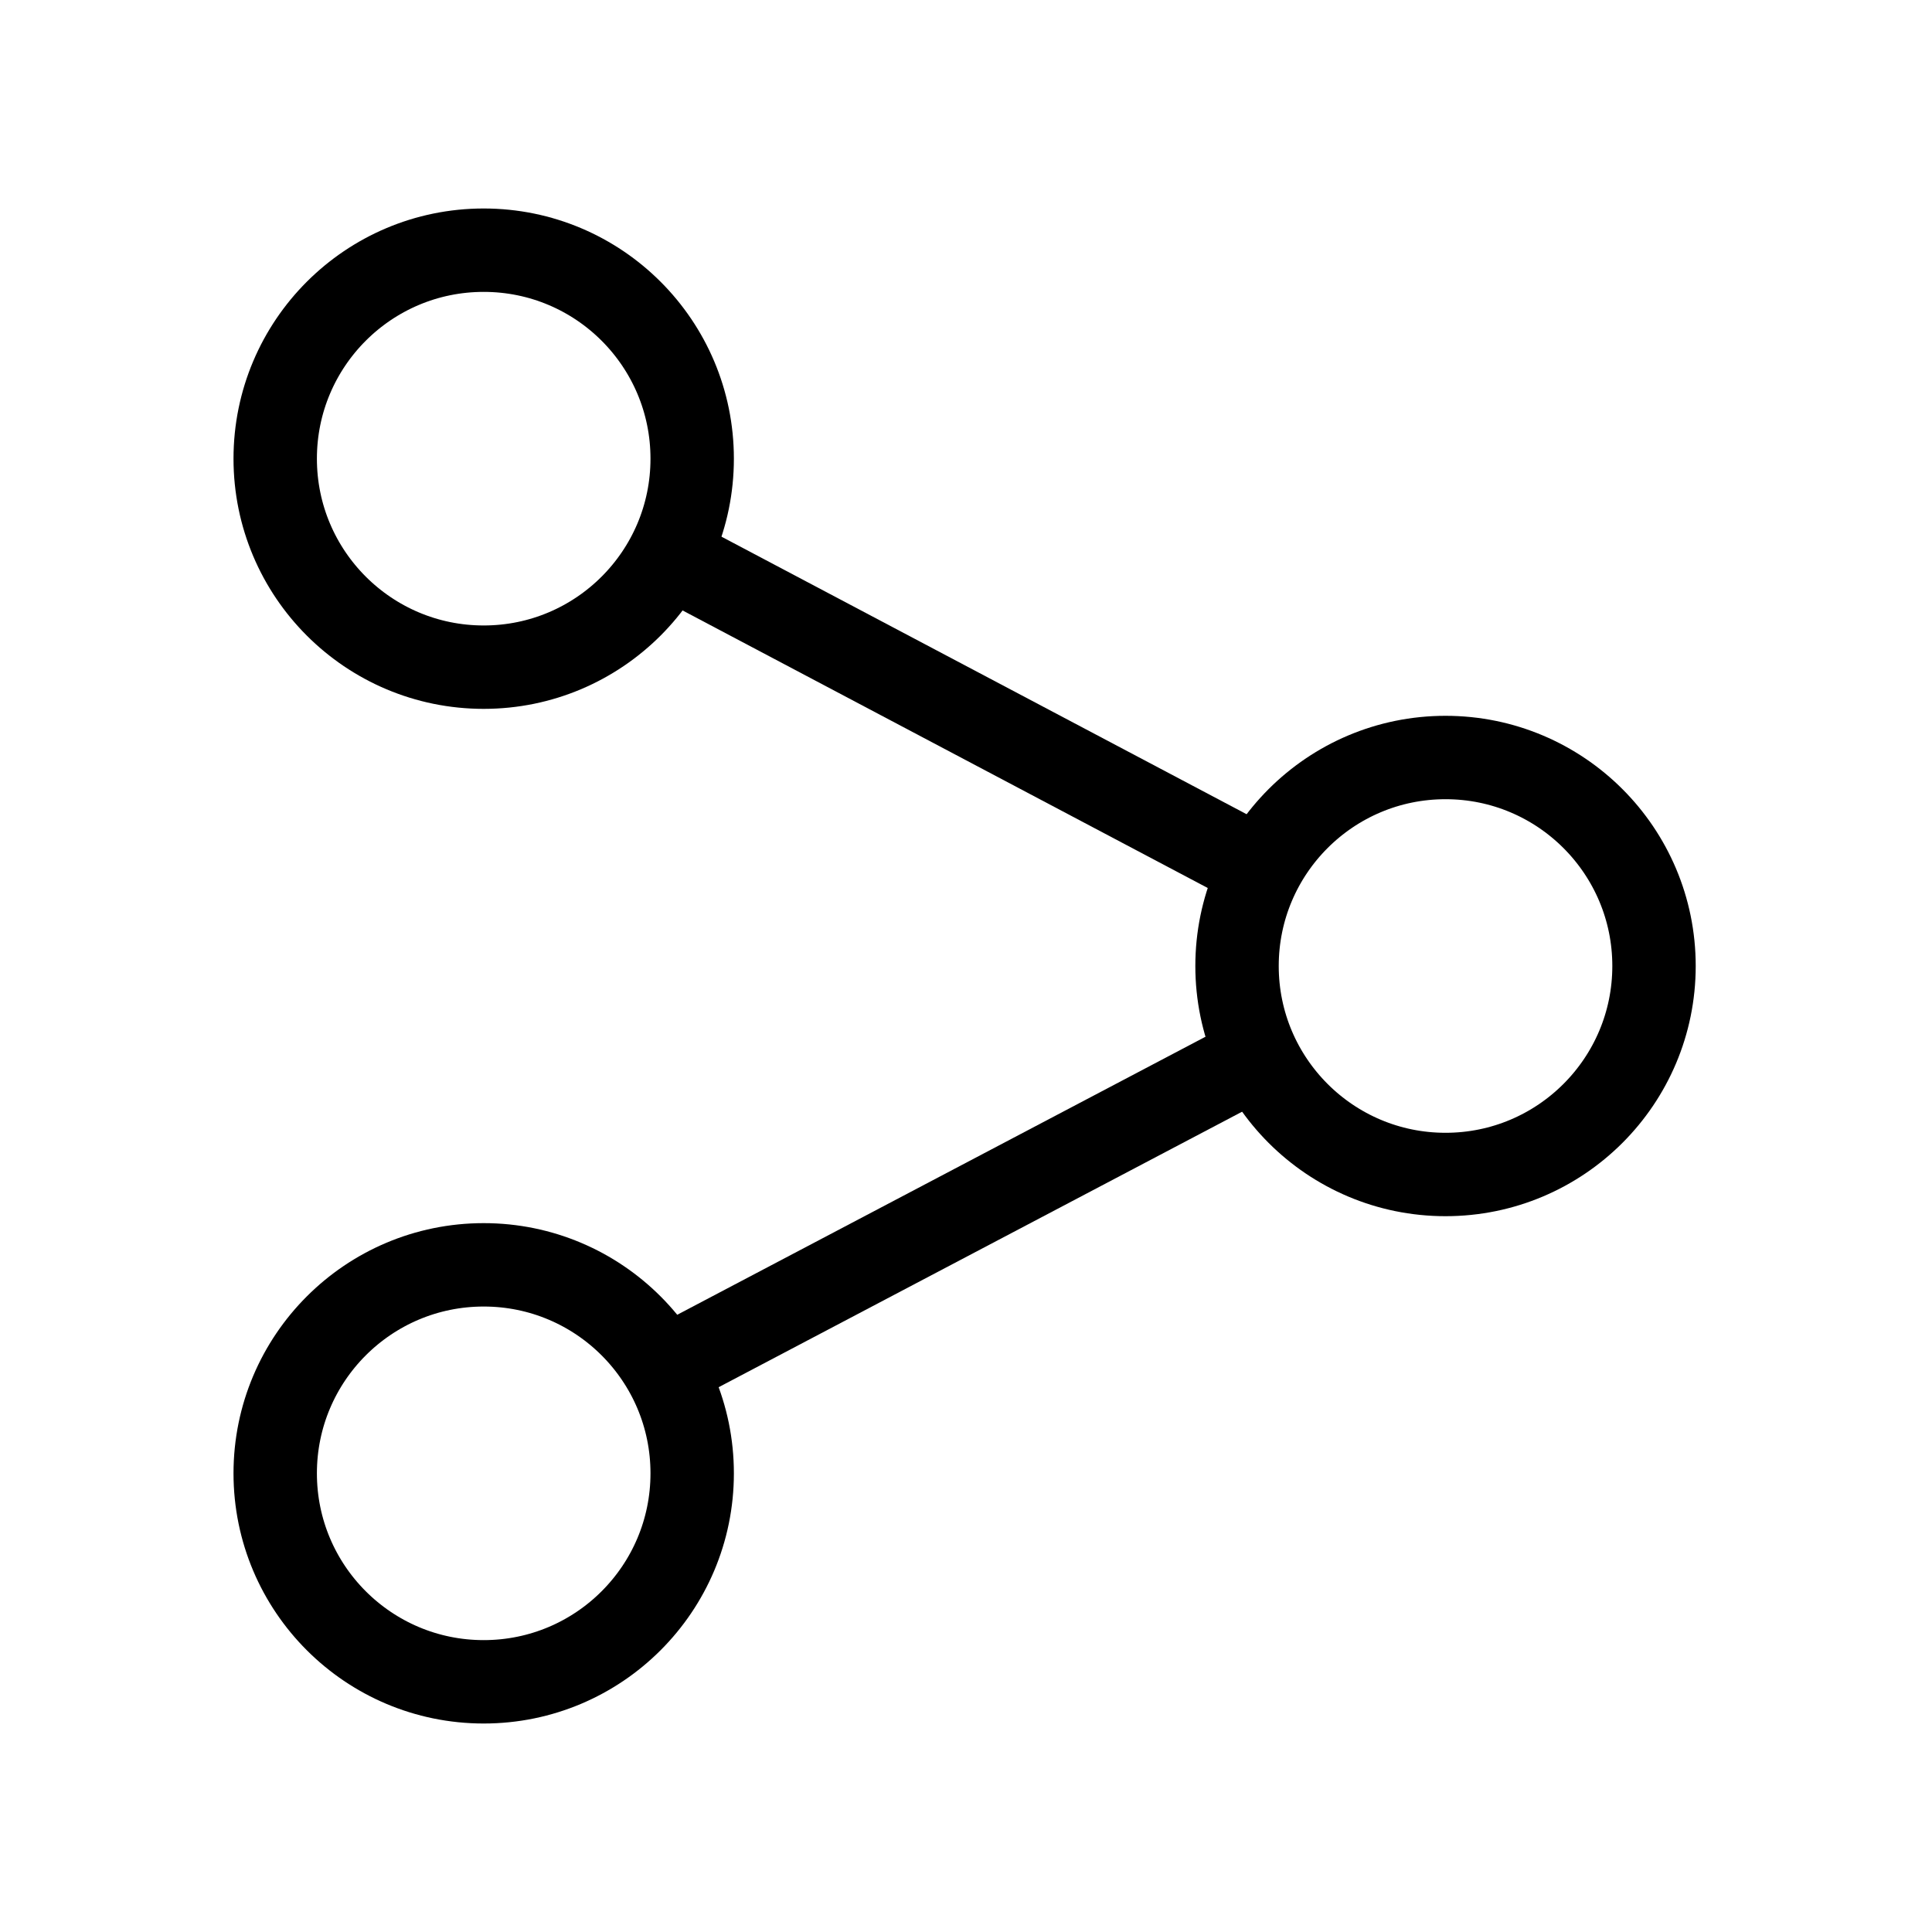
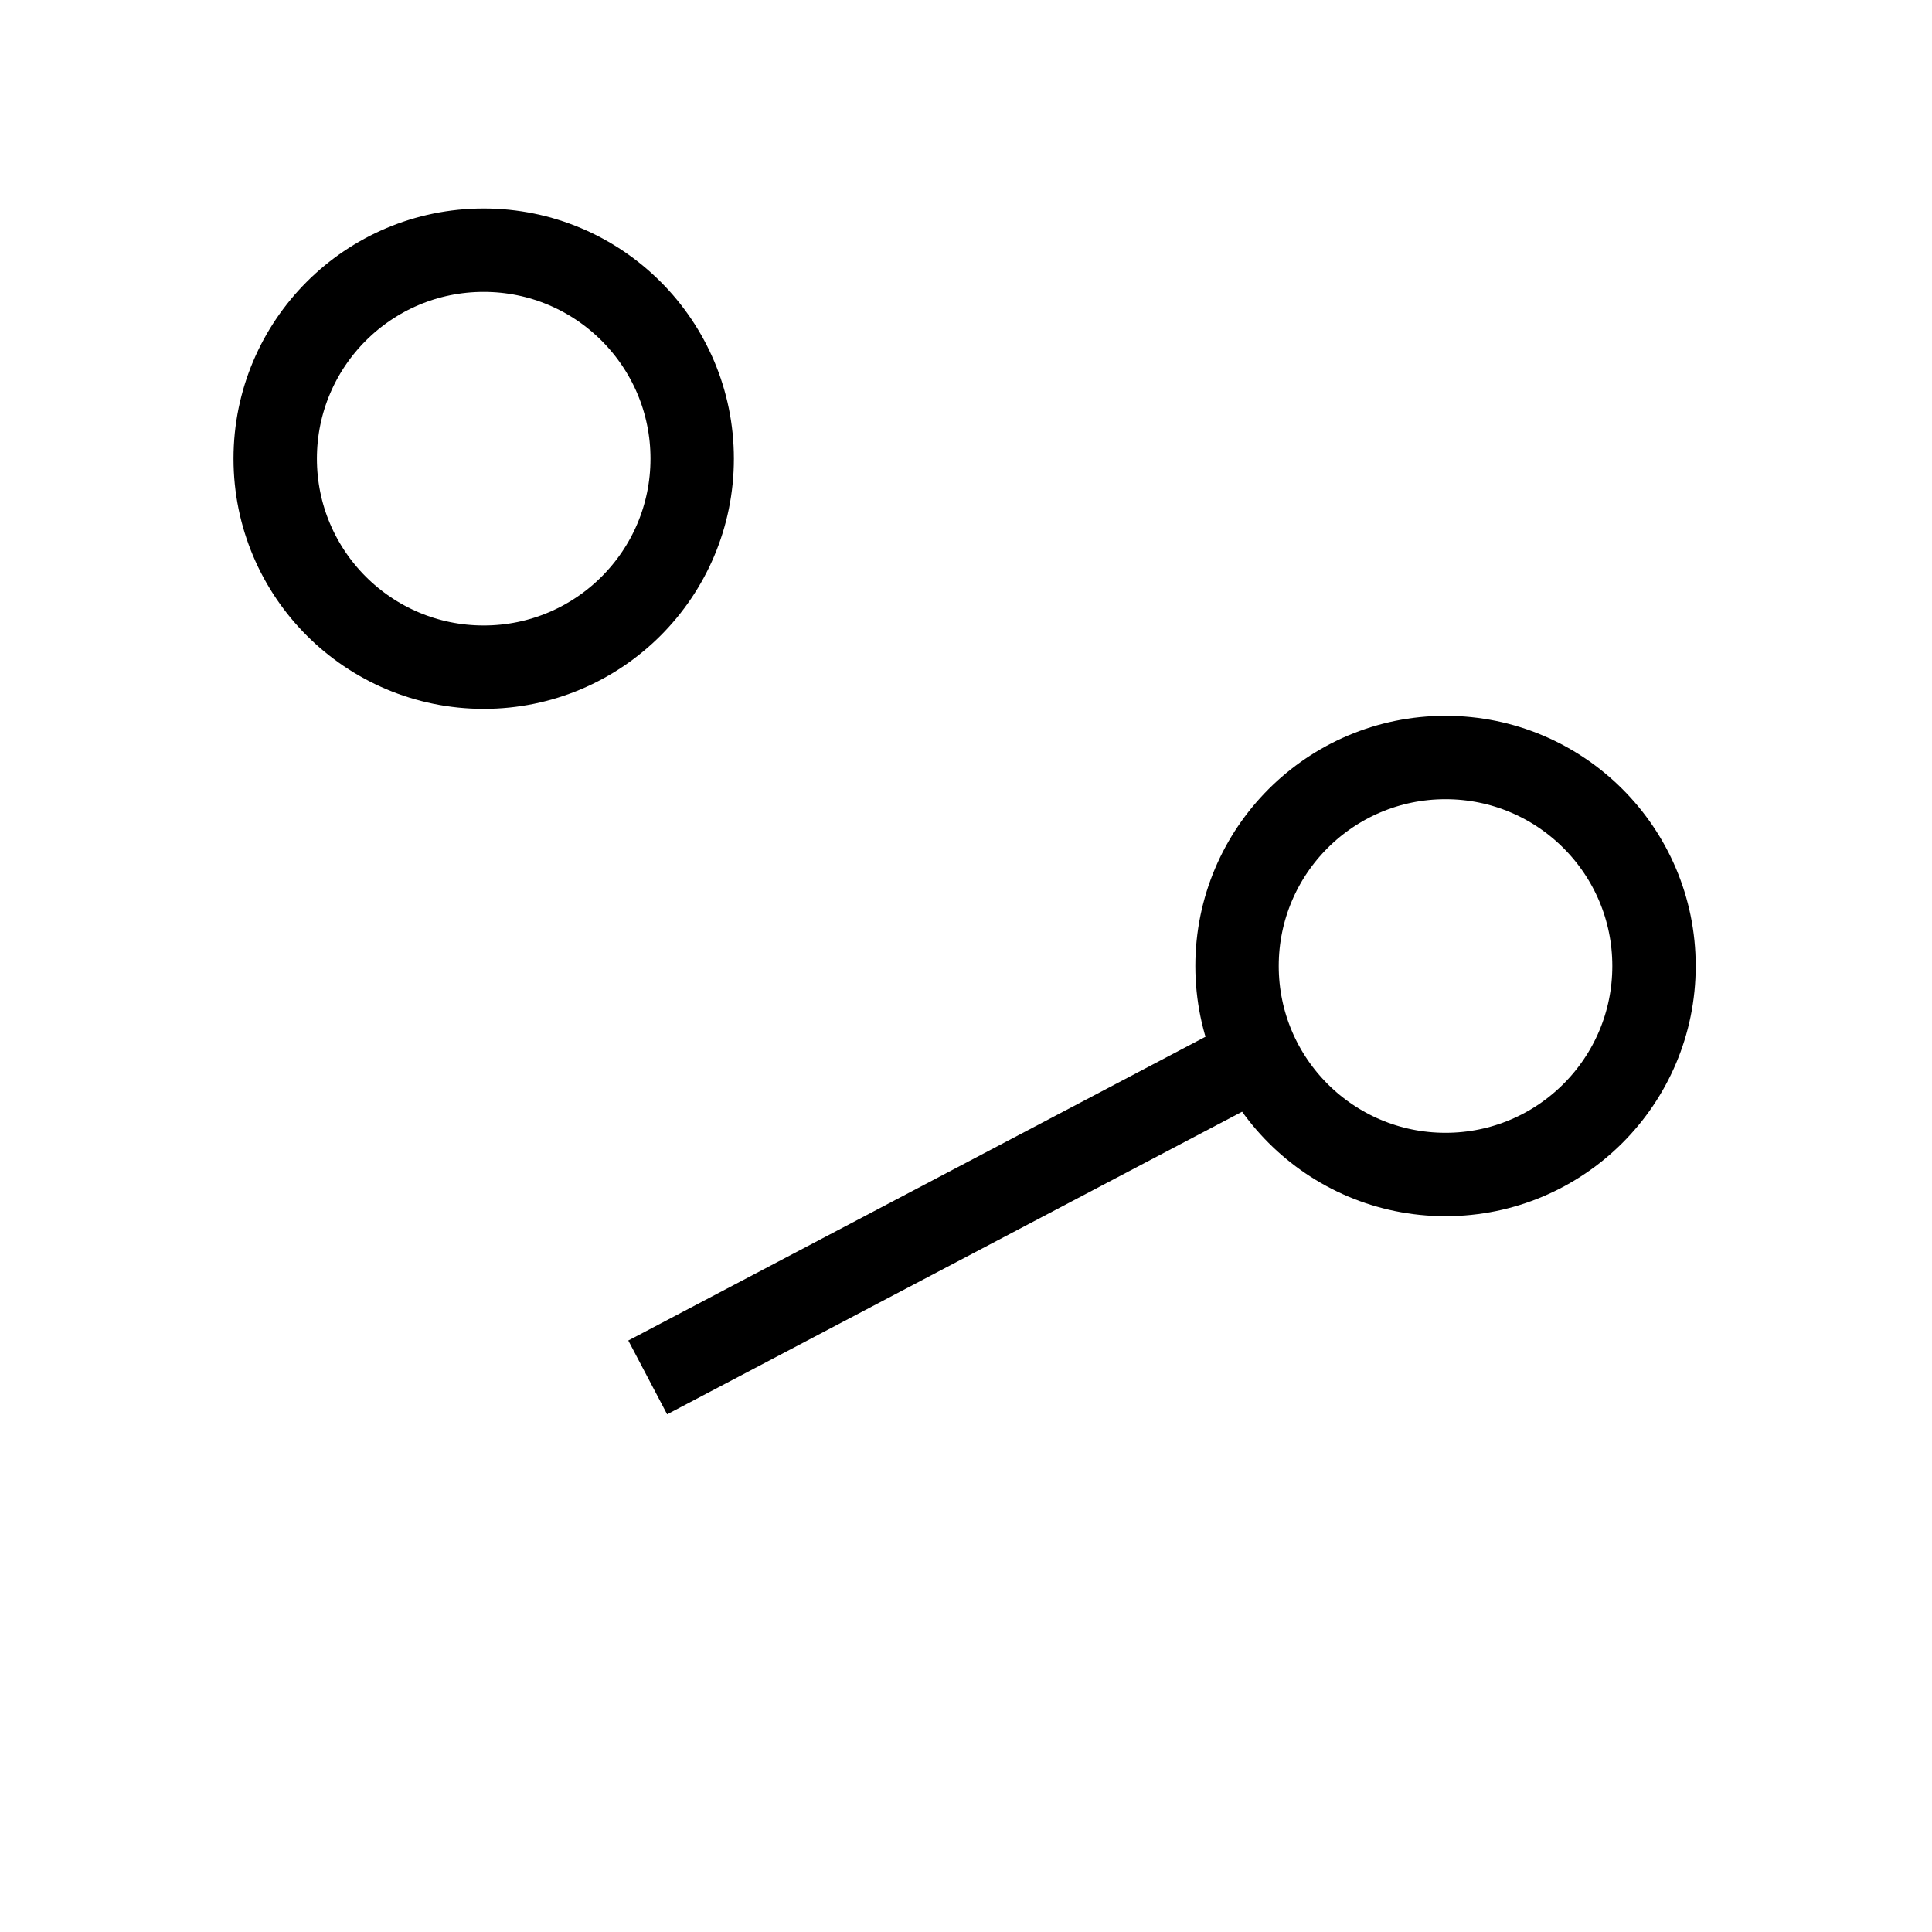
<svg xmlns="http://www.w3.org/2000/svg" id="Слой_1" style="enable-background:new 0 0 139 139;" version="1.1" viewBox="0 0 139 139" xml:space="preserve">
  <style type="text/css">
	.st0{fill:none;stroke:#000000;stroke-width:6;stroke-miterlimit:10;}
</style>
  <circle class="st0" cx="34.8" cy="33" id="XMLID_7_" r="15" />
  <circle class="st0" cx="104" cy="69.5" id="XMLID_9_" r="15" />
-   <circle class="st0" cx="34.8" cy="106" id="XMLID_10_" r="15" />
-   <line class="st0" x1="46.6" x2="92.2" y1="39.2" y2="63.3" />
  <line class="st0" x1="92.2" x2="46.6" y1="75.1" y2="99.1" />
</svg>